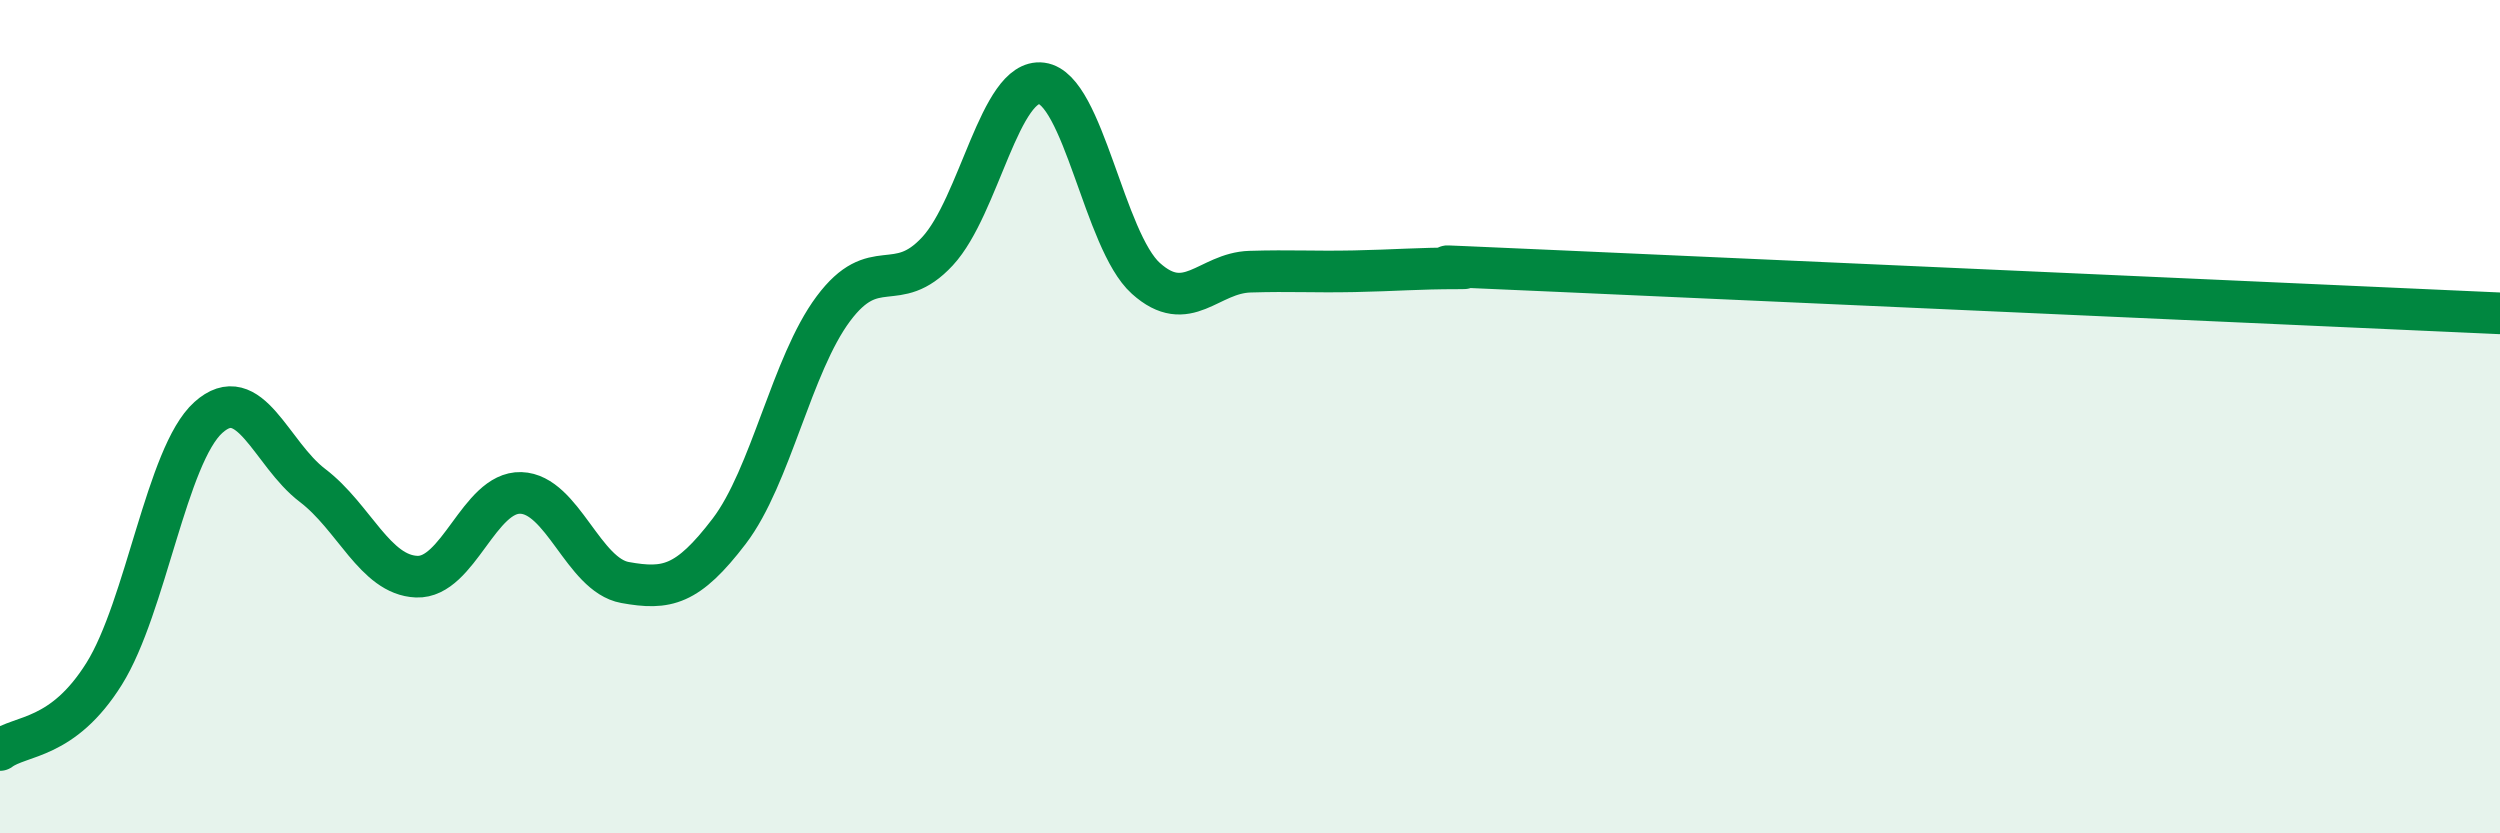
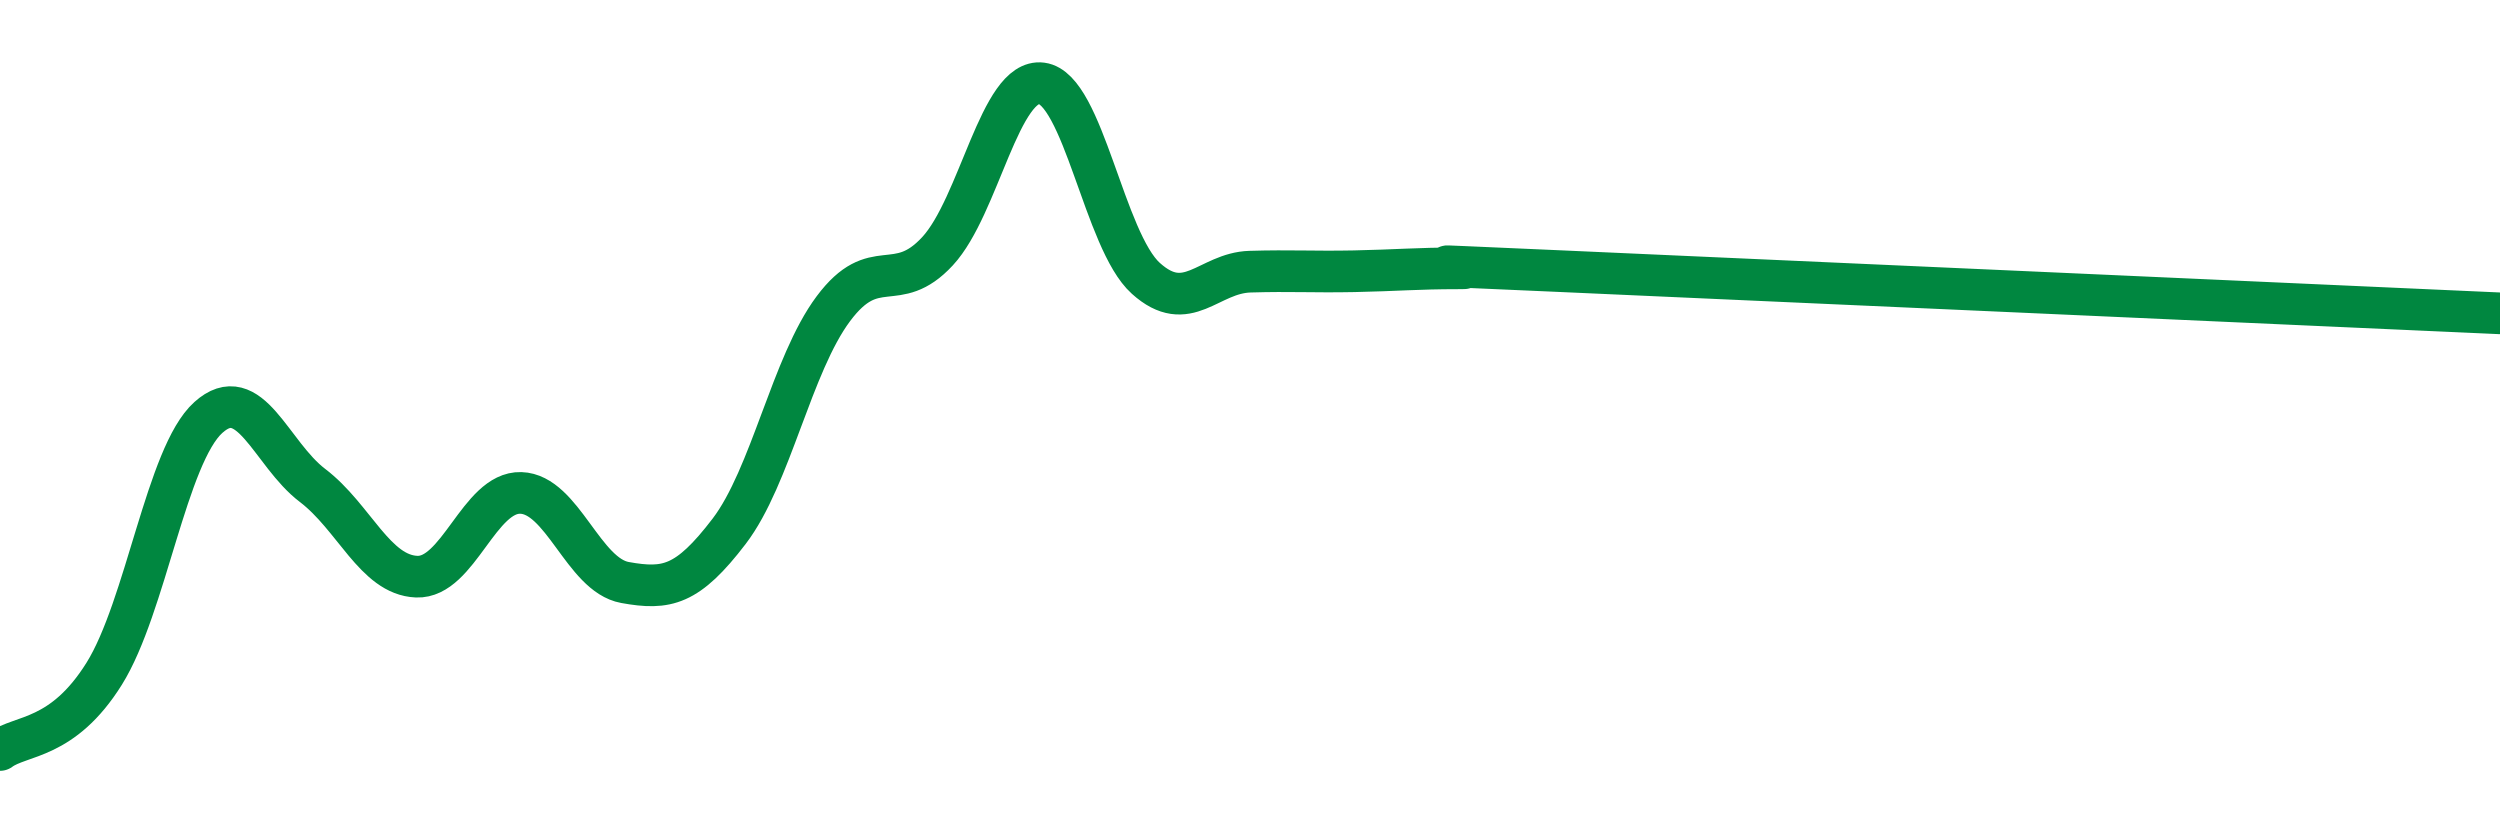
<svg xmlns="http://www.w3.org/2000/svg" width="60" height="20" viewBox="0 0 60 20">
-   <path d="M 0,18 C 0.5,17.63 1.5,17.77 2.5,16.17 C 3.5,14.57 4,10.92 5,10.02 C 6,9.12 6.5,10.89 7.5,11.65 C 8.5,12.41 9,13.8 10,13.84 C 11,13.88 11.5,11.8 12.5,11.83 C 13.5,11.86 14,13.8 15,13.98 C 16,14.16 16.5,14.06 17.5,12.75 C 18.5,11.44 19,8.75 20,7.41 C 21,6.07 21.5,7.11 22.5,6.03 C 23.5,4.95 24,1.87 25,2 C 26,2.13 26.5,5.78 27.5,6.68 C 28.5,7.58 29,6.55 30,6.52 C 31,6.49 31.5,6.53 32.5,6.51 C 33.5,6.49 34,6.44 35,6.44 C 36,6.44 32.5,6.29 37.5,6.51 C 42.5,6.73 55.5,7.32 60,7.52L60 20L0 20Z" fill="#008740" opacity="0.1" stroke-linecap="round" stroke-linejoin="round" />
  <path d="M 0,18 C 0.5,17.63 1.5,17.77 2.5,16.17 C 3.5,14.57 4,10.92 5,10.02 C 6,9.12 6.5,10.89 7.5,11.65 C 8.5,12.41 9,13.8 10,13.84 C 11,13.88 11.5,11.8 12.5,11.83 C 13.5,11.86 14,13.8 15,13.98 C 16,14.16 16.5,14.06 17.5,12.75 C 18.5,11.44 19,8.75 20,7.41 C 21,6.07 21.5,7.11 22.5,6.03 C 23.5,4.95 24,1.87 25,2 C 26,2.13 26.5,5.78 27.5,6.68 C 28.5,7.58 29,6.55 30,6.52 C 31,6.49 31.5,6.53 32.5,6.51 C 33.5,6.49 34,6.44 35,6.44 C 36,6.44 32.5,6.29 37.5,6.51 C 42.5,6.73 55.5,7.32 60,7.52" stroke="#008740" stroke-width="1" fill="none" stroke-linecap="round" stroke-linejoin="round" />
</svg>